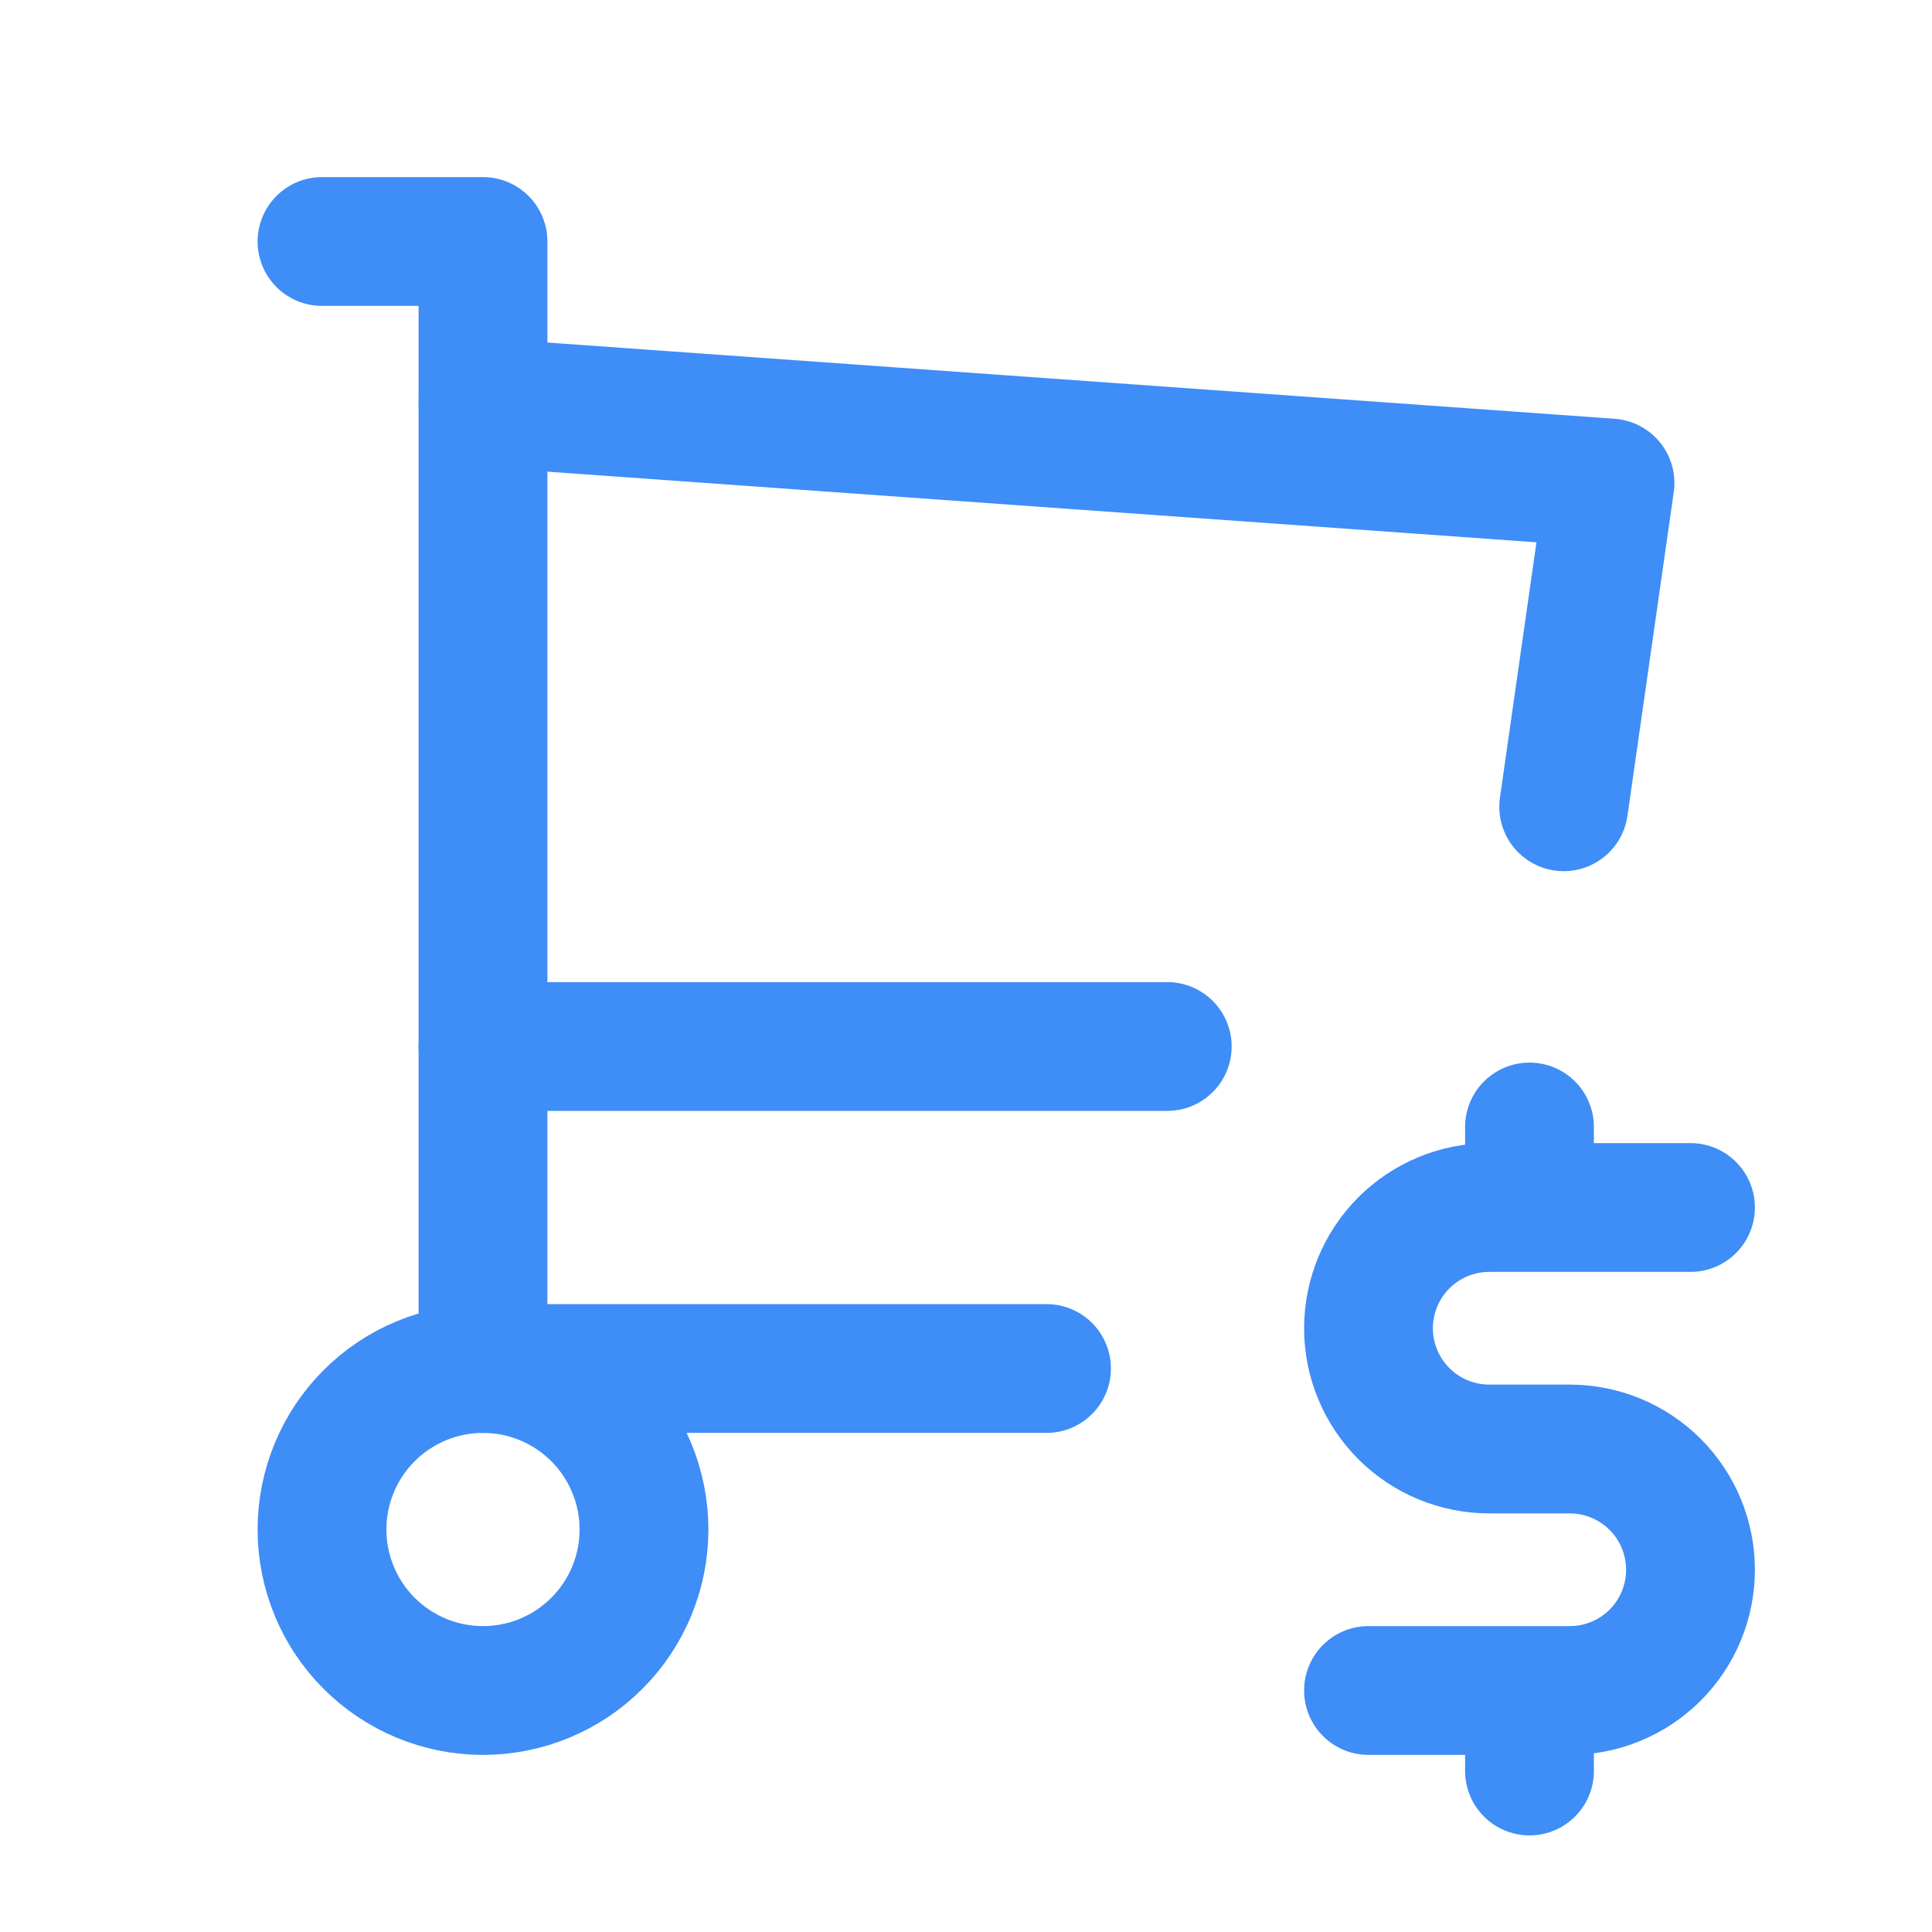
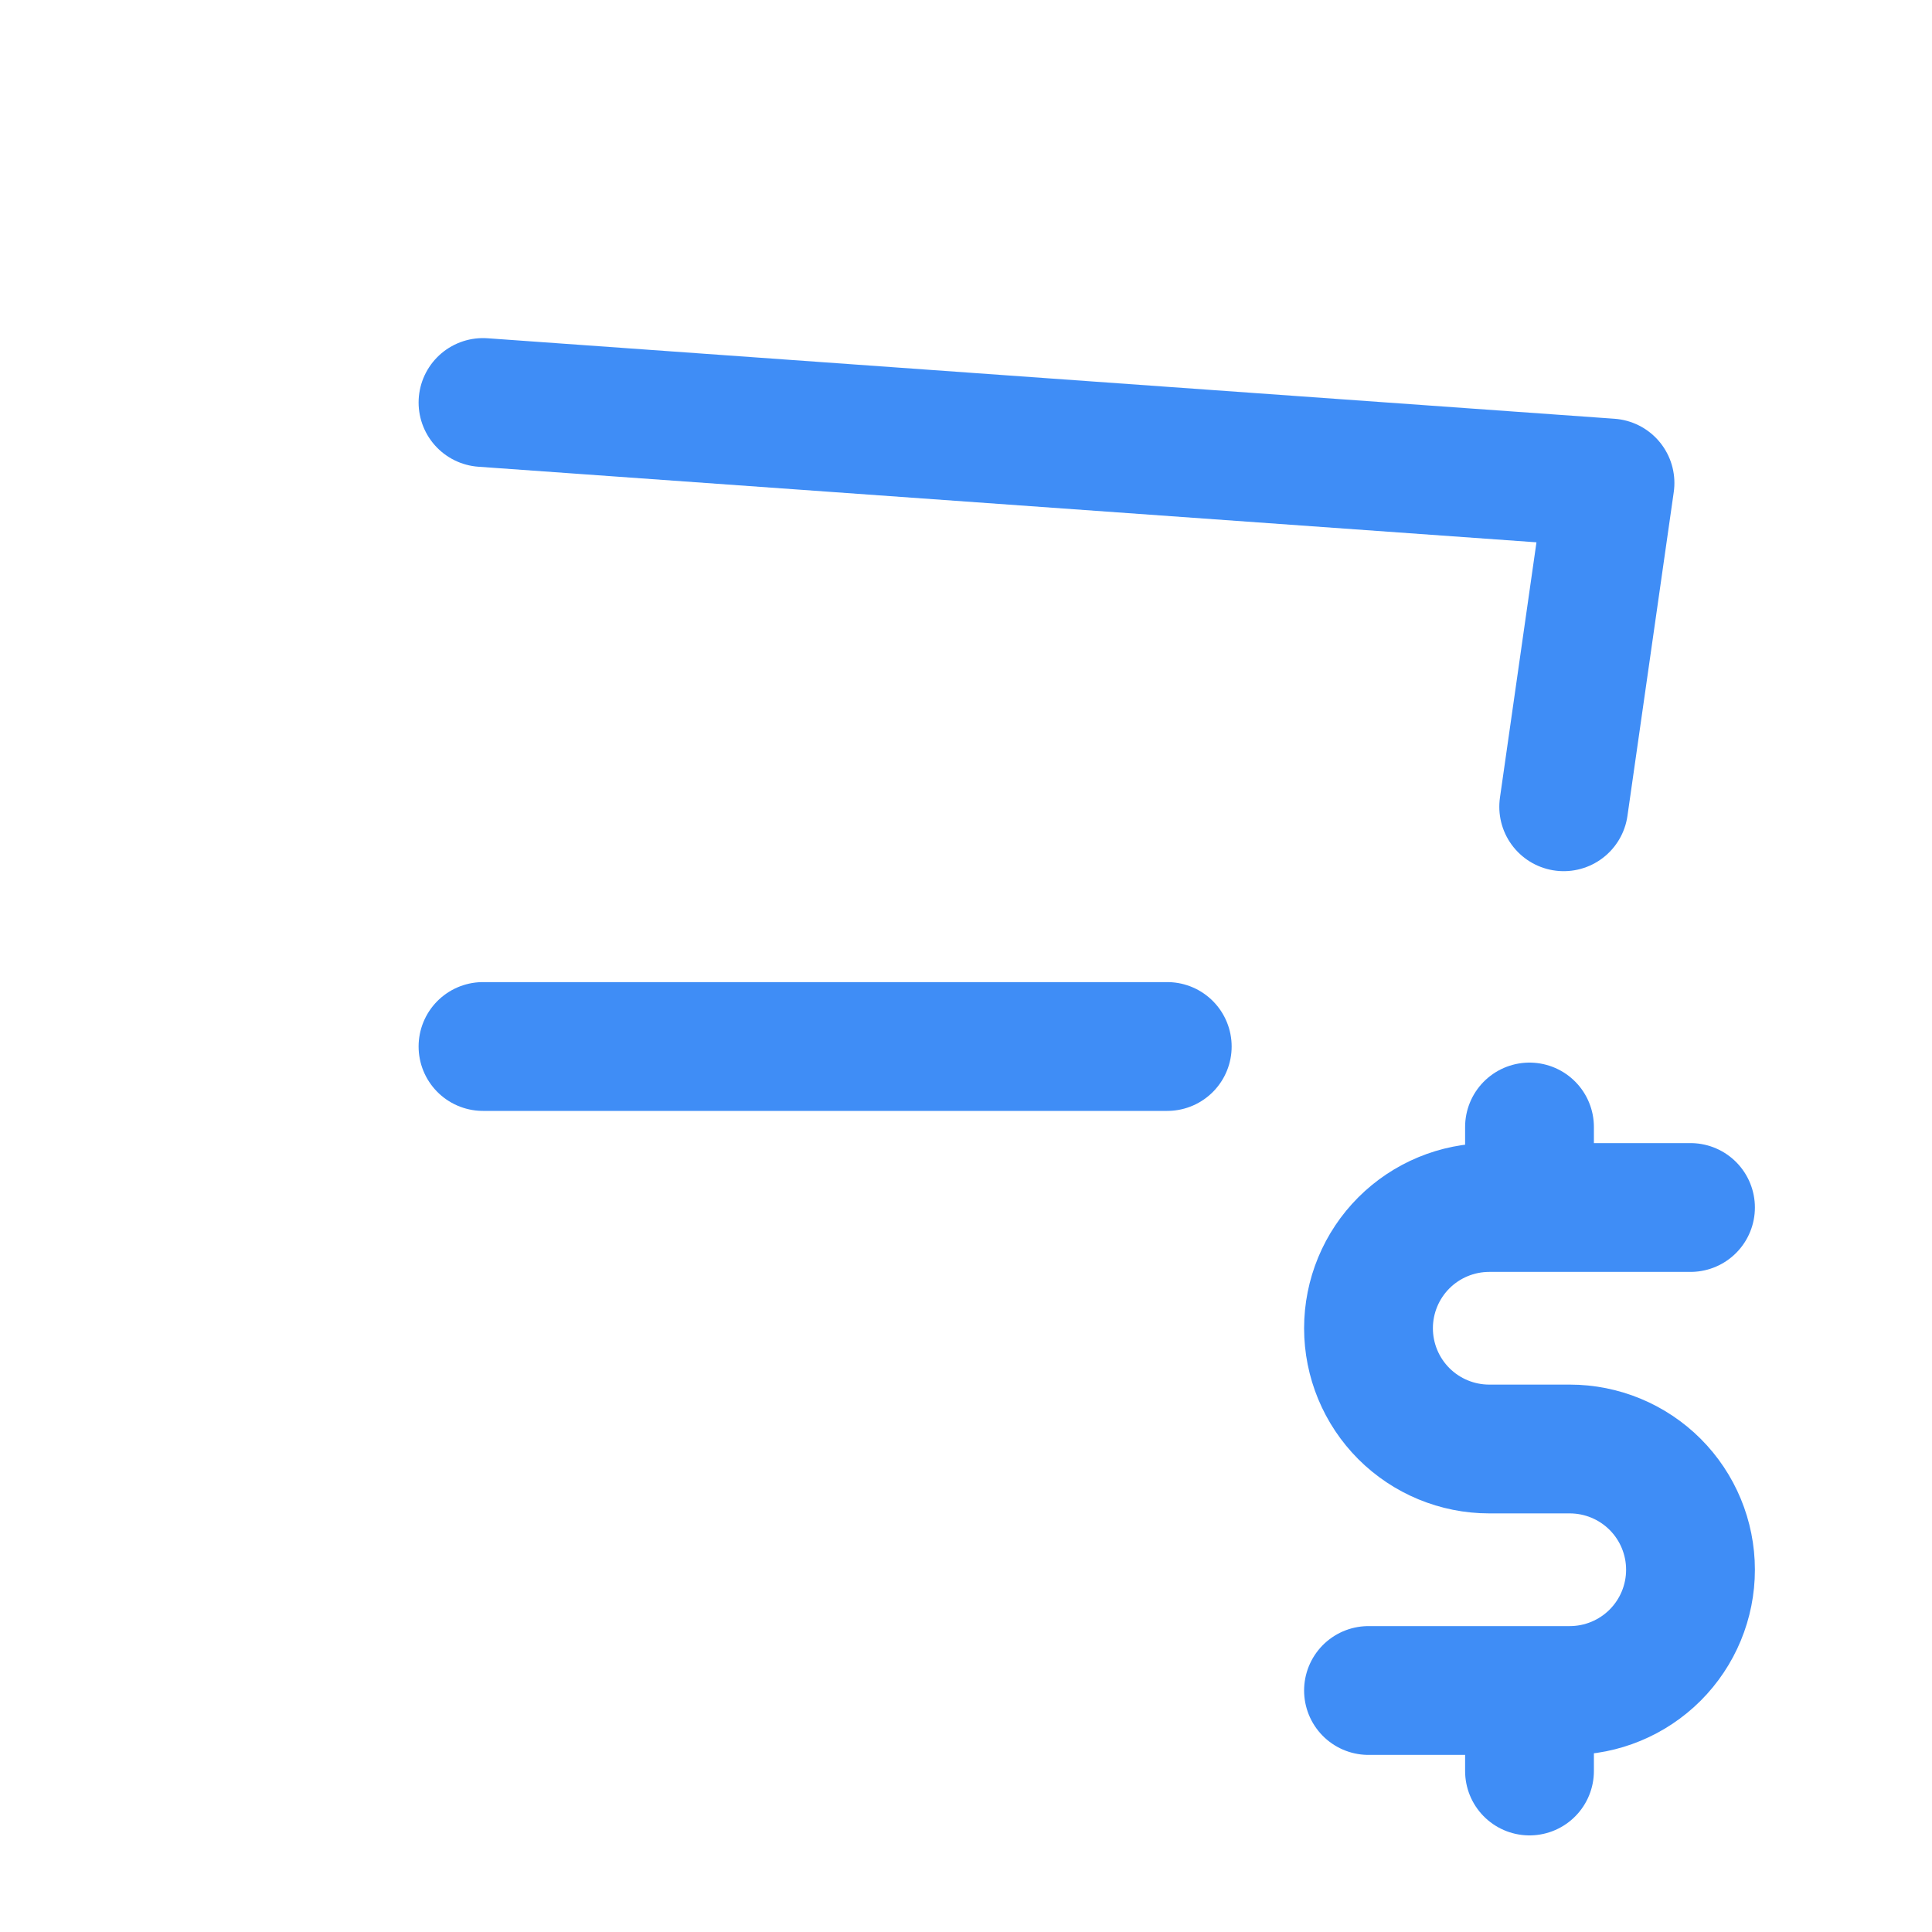
<svg xmlns="http://www.w3.org/2000/svg" width="60" height="60" viewBox="0 0 60 60" fill="none">
  <g id="tabler:shopping-cart-dollar">
    <g id="Group">
-       <path id="Vector" d="M10 47.5C10 48.826 10.527 50.098 11.464 51.035C12.402 51.973 13.674 52.5 15 52.5C16.326 52.5 17.598 51.973 18.535 51.035C19.473 50.098 20 48.826 20 47.5C20 46.174 19.473 44.902 18.535 43.965C17.598 43.027 16.326 42.5 15 42.5C13.674 42.5 12.402 43.027 11.464 43.965C10.527 44.902 10 46.174 10 47.5Z" stroke="#3F8DF6" stroke-width="4" stroke-linecap="round" stroke-linejoin="round" />
-       <path id="Vector_2" d="M32.5 42.5H15V7.5H10" stroke="#3F8DF6" stroke-width="4" stroke-linecap="round" stroke-linejoin="round" />
      <path id="Vector_3" d="M15 12.5L50 15L48.562 25.055M36.25 32.5H15M52.5 37.5H46.25C45.255 37.5 44.302 37.895 43.598 38.598C42.895 39.302 42.5 40.255 42.5 41.25C42.5 42.245 42.895 43.198 43.598 43.902C44.302 44.605 45.255 45 46.25 45H48.75C49.745 45 50.698 45.395 51.402 46.098C52.105 46.802 52.5 47.755 52.5 48.75C52.5 49.745 52.105 50.698 51.402 51.402C50.698 52.105 49.745 52.5 48.75 52.5H42.5M47.5 52.5V55M47.5 35V37.5" stroke="#3F8DF6" stroke-width="4" stroke-linecap="round" stroke-linejoin="round" />
    </g>
  </g>
</svg>